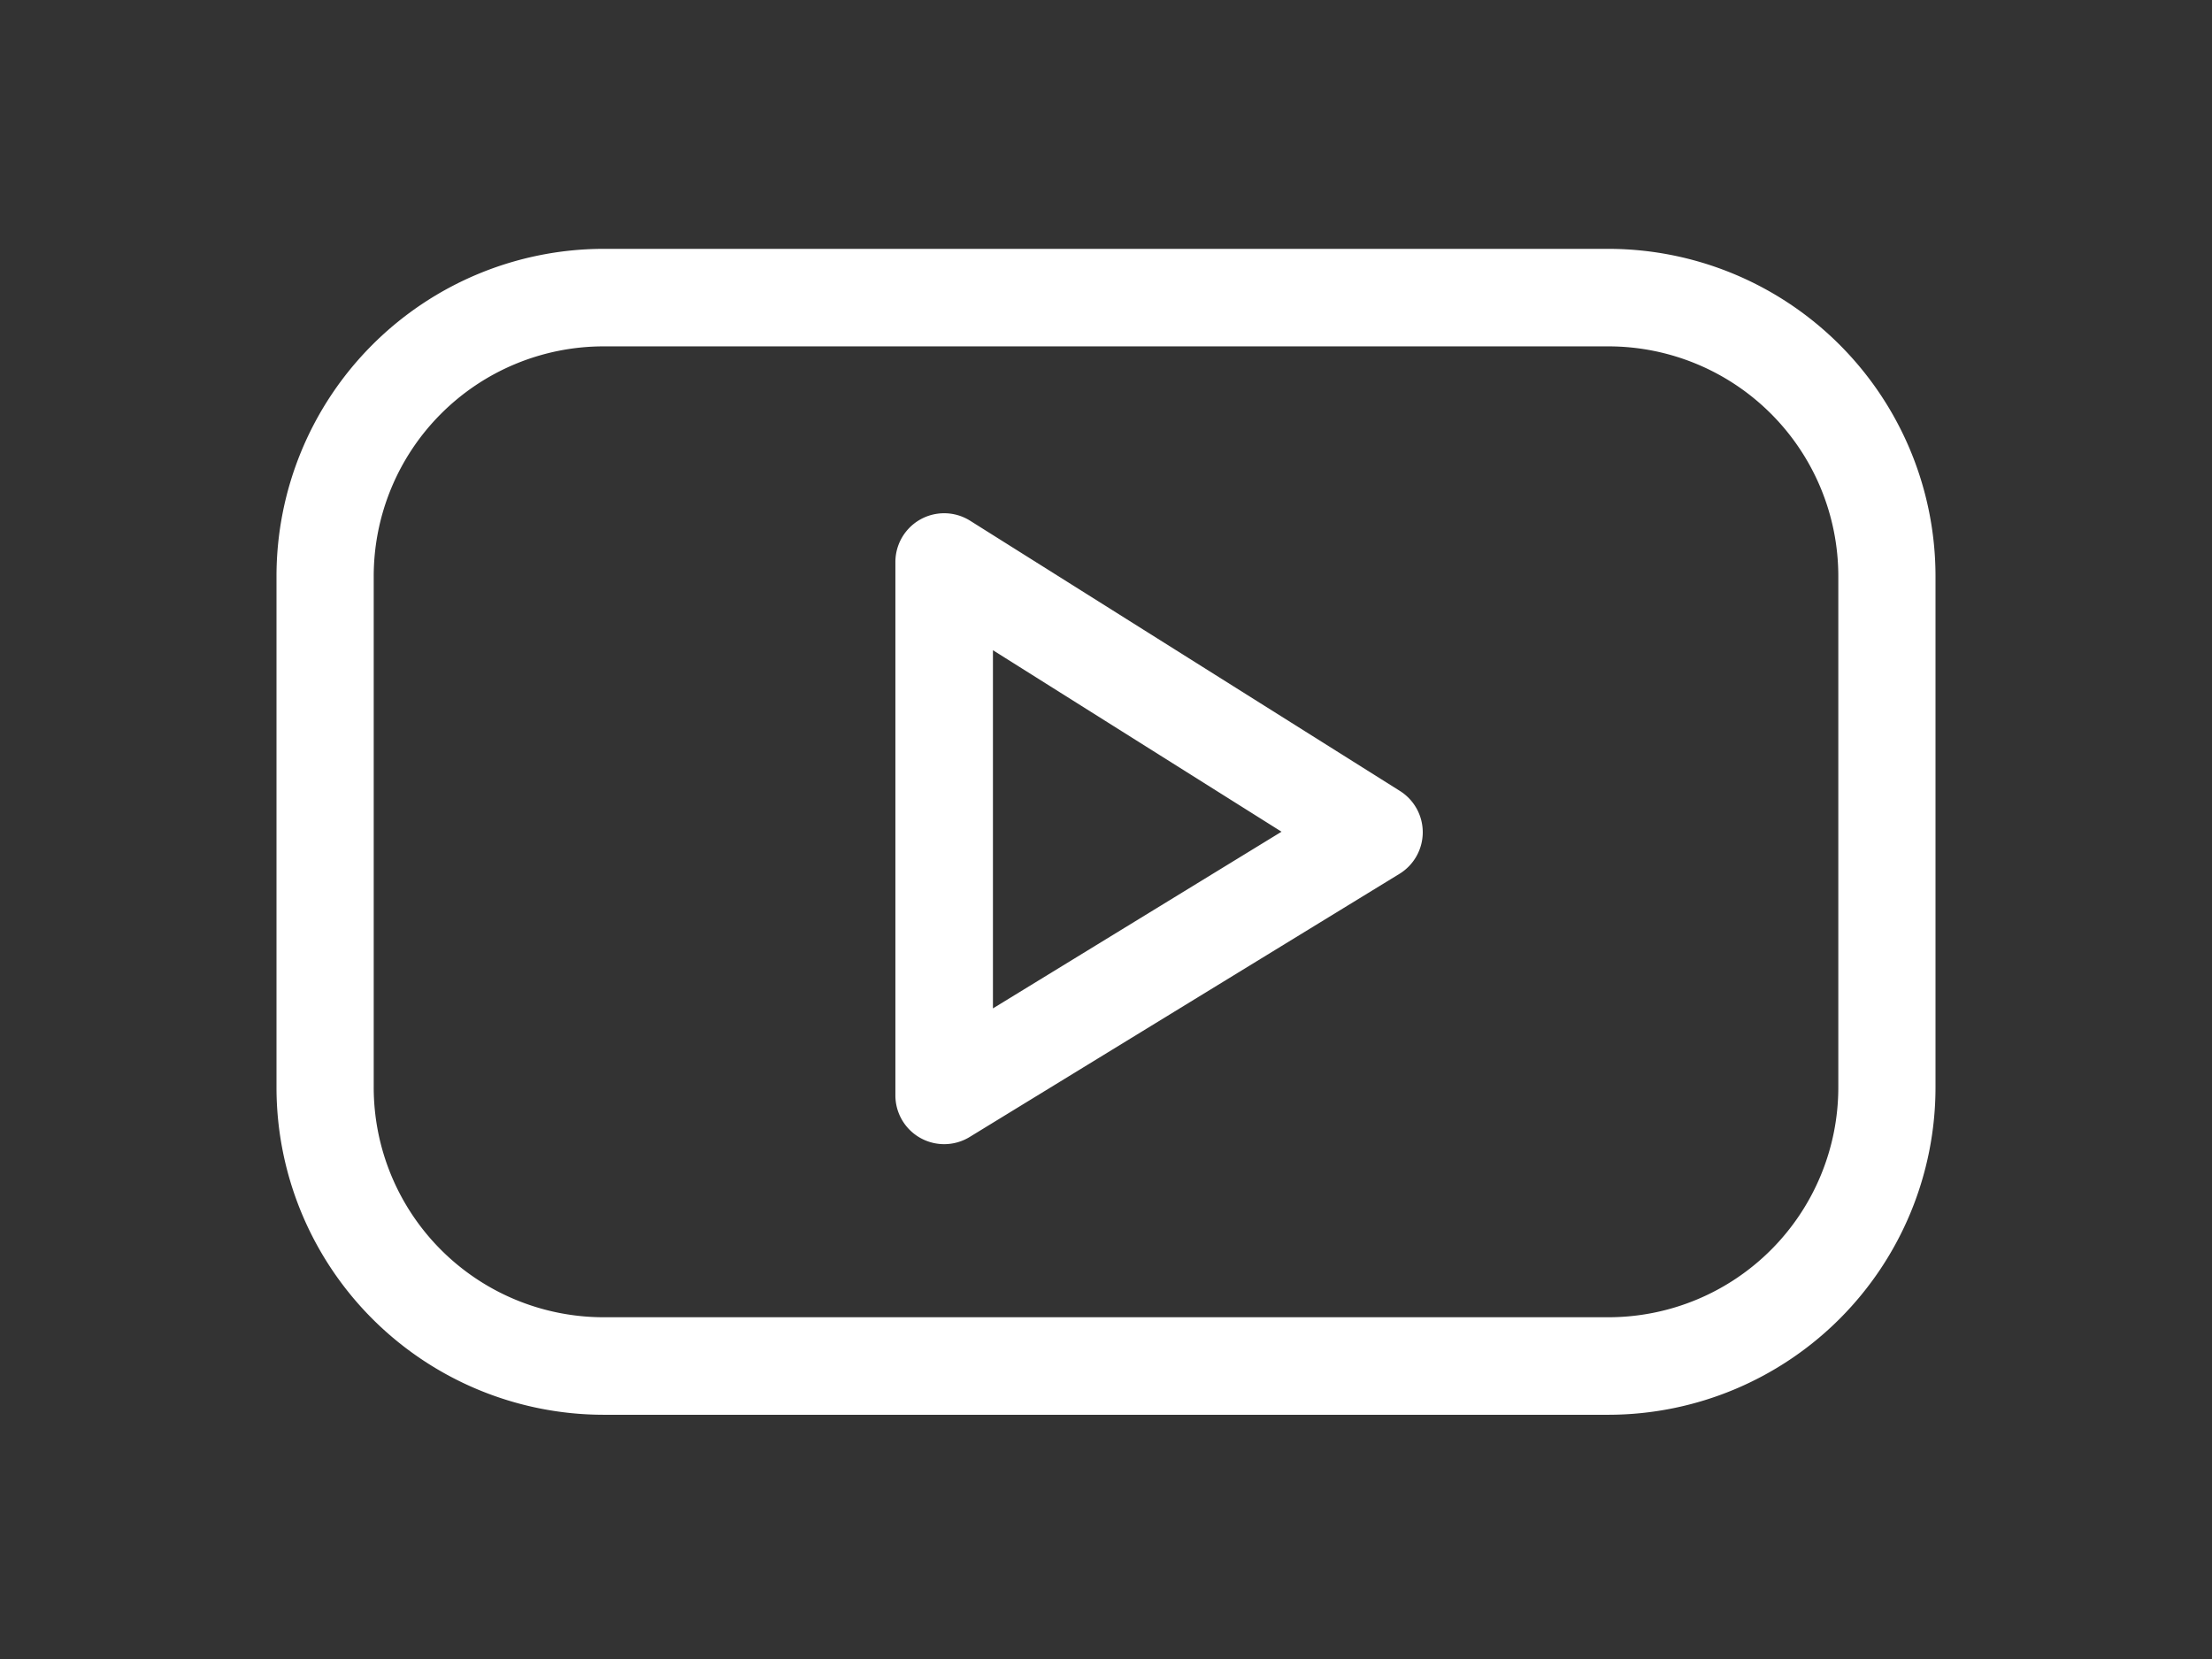
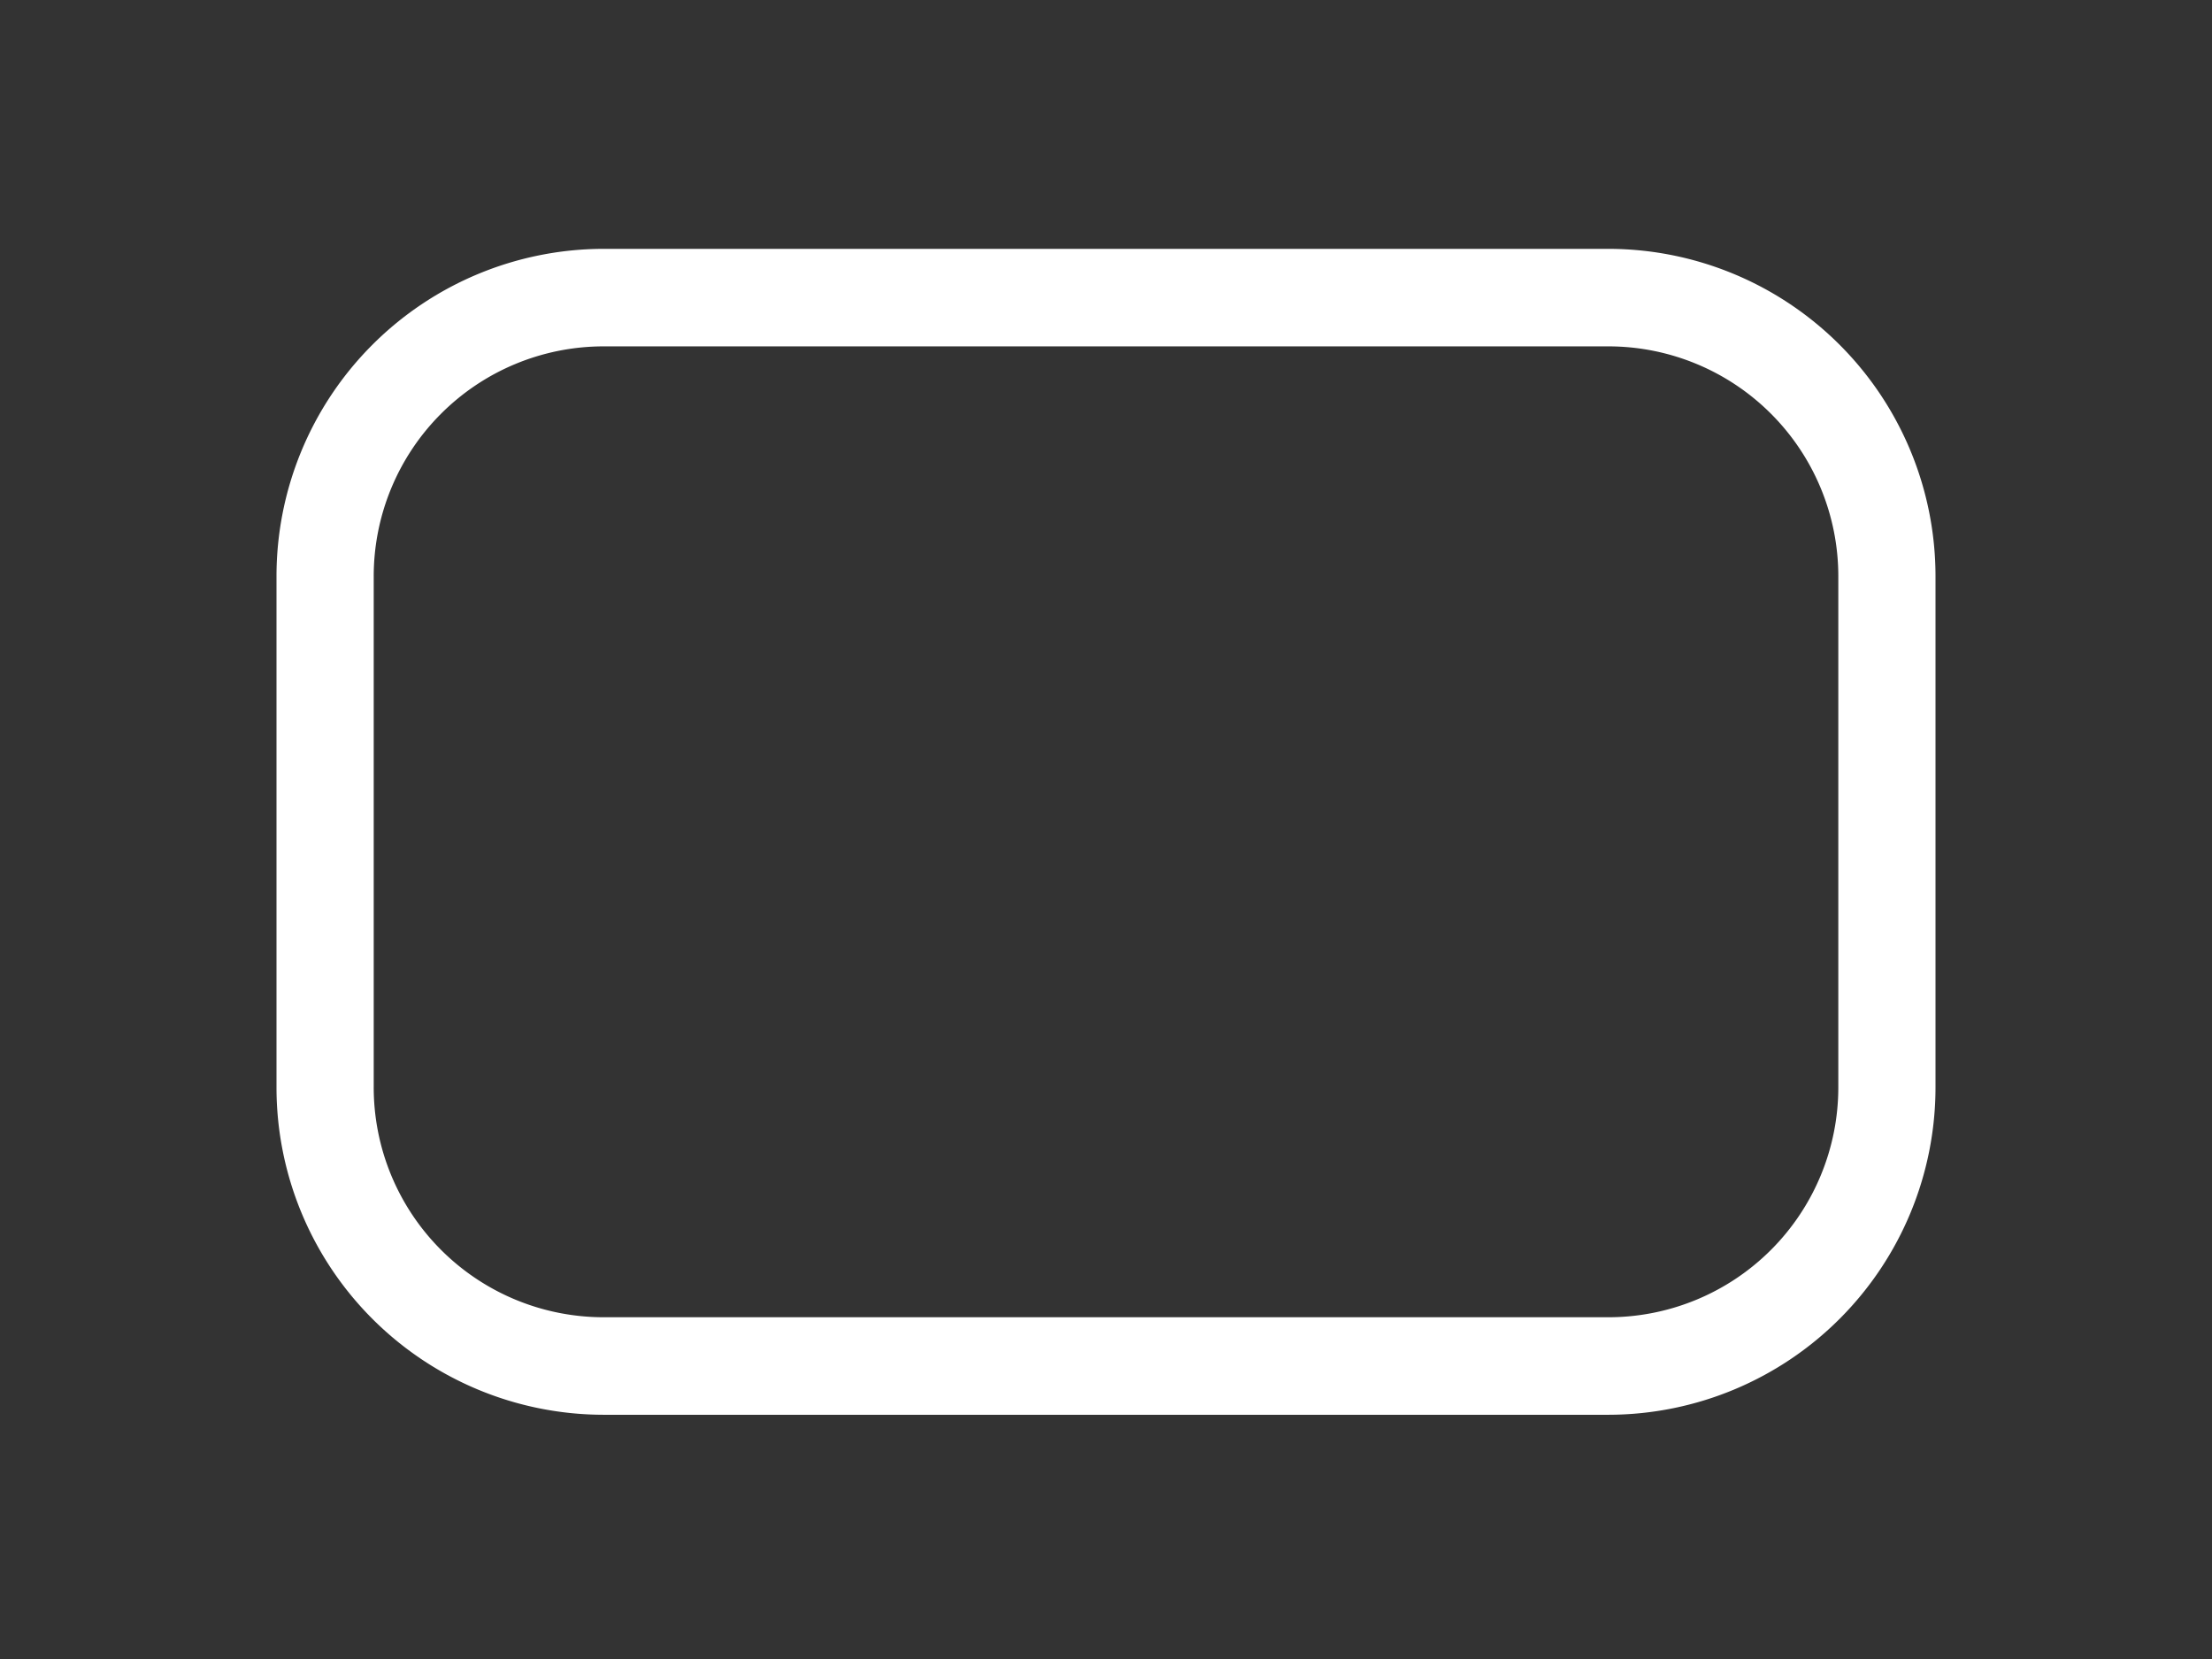
<svg xmlns="http://www.w3.org/2000/svg" width="80" height="60" viewBox="0 0 80 60">
  <rect x="0" y="0" width="80" height="60" fill="#333333" stroke="none" />
  <g id="icon-count-youtube" transform="translate(-1028 -7024)">
    <g id="icon-youtube" transform="translate(1038 7033)">
      <path id="Caminho_9507" data-name="Caminho 9507" d="M48.192,118.853H11.809A11.842,11.842,0,0,1,0,107V88.534A11.842,11.842,0,0,1,11.809,76.686H48.192A11.842,11.842,0,0,1,60,88.534v18.471A11.842,11.842,0,0,1,48.192,118.853ZM11.809,80.213a8.316,8.316,0,0,0-8.293,8.321v18.471a8.316,8.316,0,0,0,8.293,8.321H48.192a8.316,8.316,0,0,0,8.293-8.321V88.534a8.316,8.316,0,0,0-8.293-8.321Z" transform="translate(0 -76.686)" fill="#fff" />
-       <path id="Caminho_9508" data-name="Caminho 9508" d="M193.061,180.81a1.764,1.764,0,0,1-1.764-1.764V159.754a1.764,1.764,0,0,1,2.7-1.493l15.546,9.774a1.764,1.764,0,0,1-.018,3l-15.546,9.518A1.765,1.765,0,0,1,193.061,180.81Zm1.764-17.864V175.9l10.437-6.39Z" transform="translate(-168.914 -148.43)" fill="#fff" />
    </g>
    <g id="Retângulo_2543" data-name="Retângulo 2543" transform="translate(1028 7024)" fill="none" stroke="rgba(112,112,112,0)" stroke-width="1">
-       <rect width="80" height="60" stroke="none" />
-       <rect x="0.5" y="0.5" width="79" height="59" fill="none" />
-     </g>
+       </g>
  </g>
</svg>